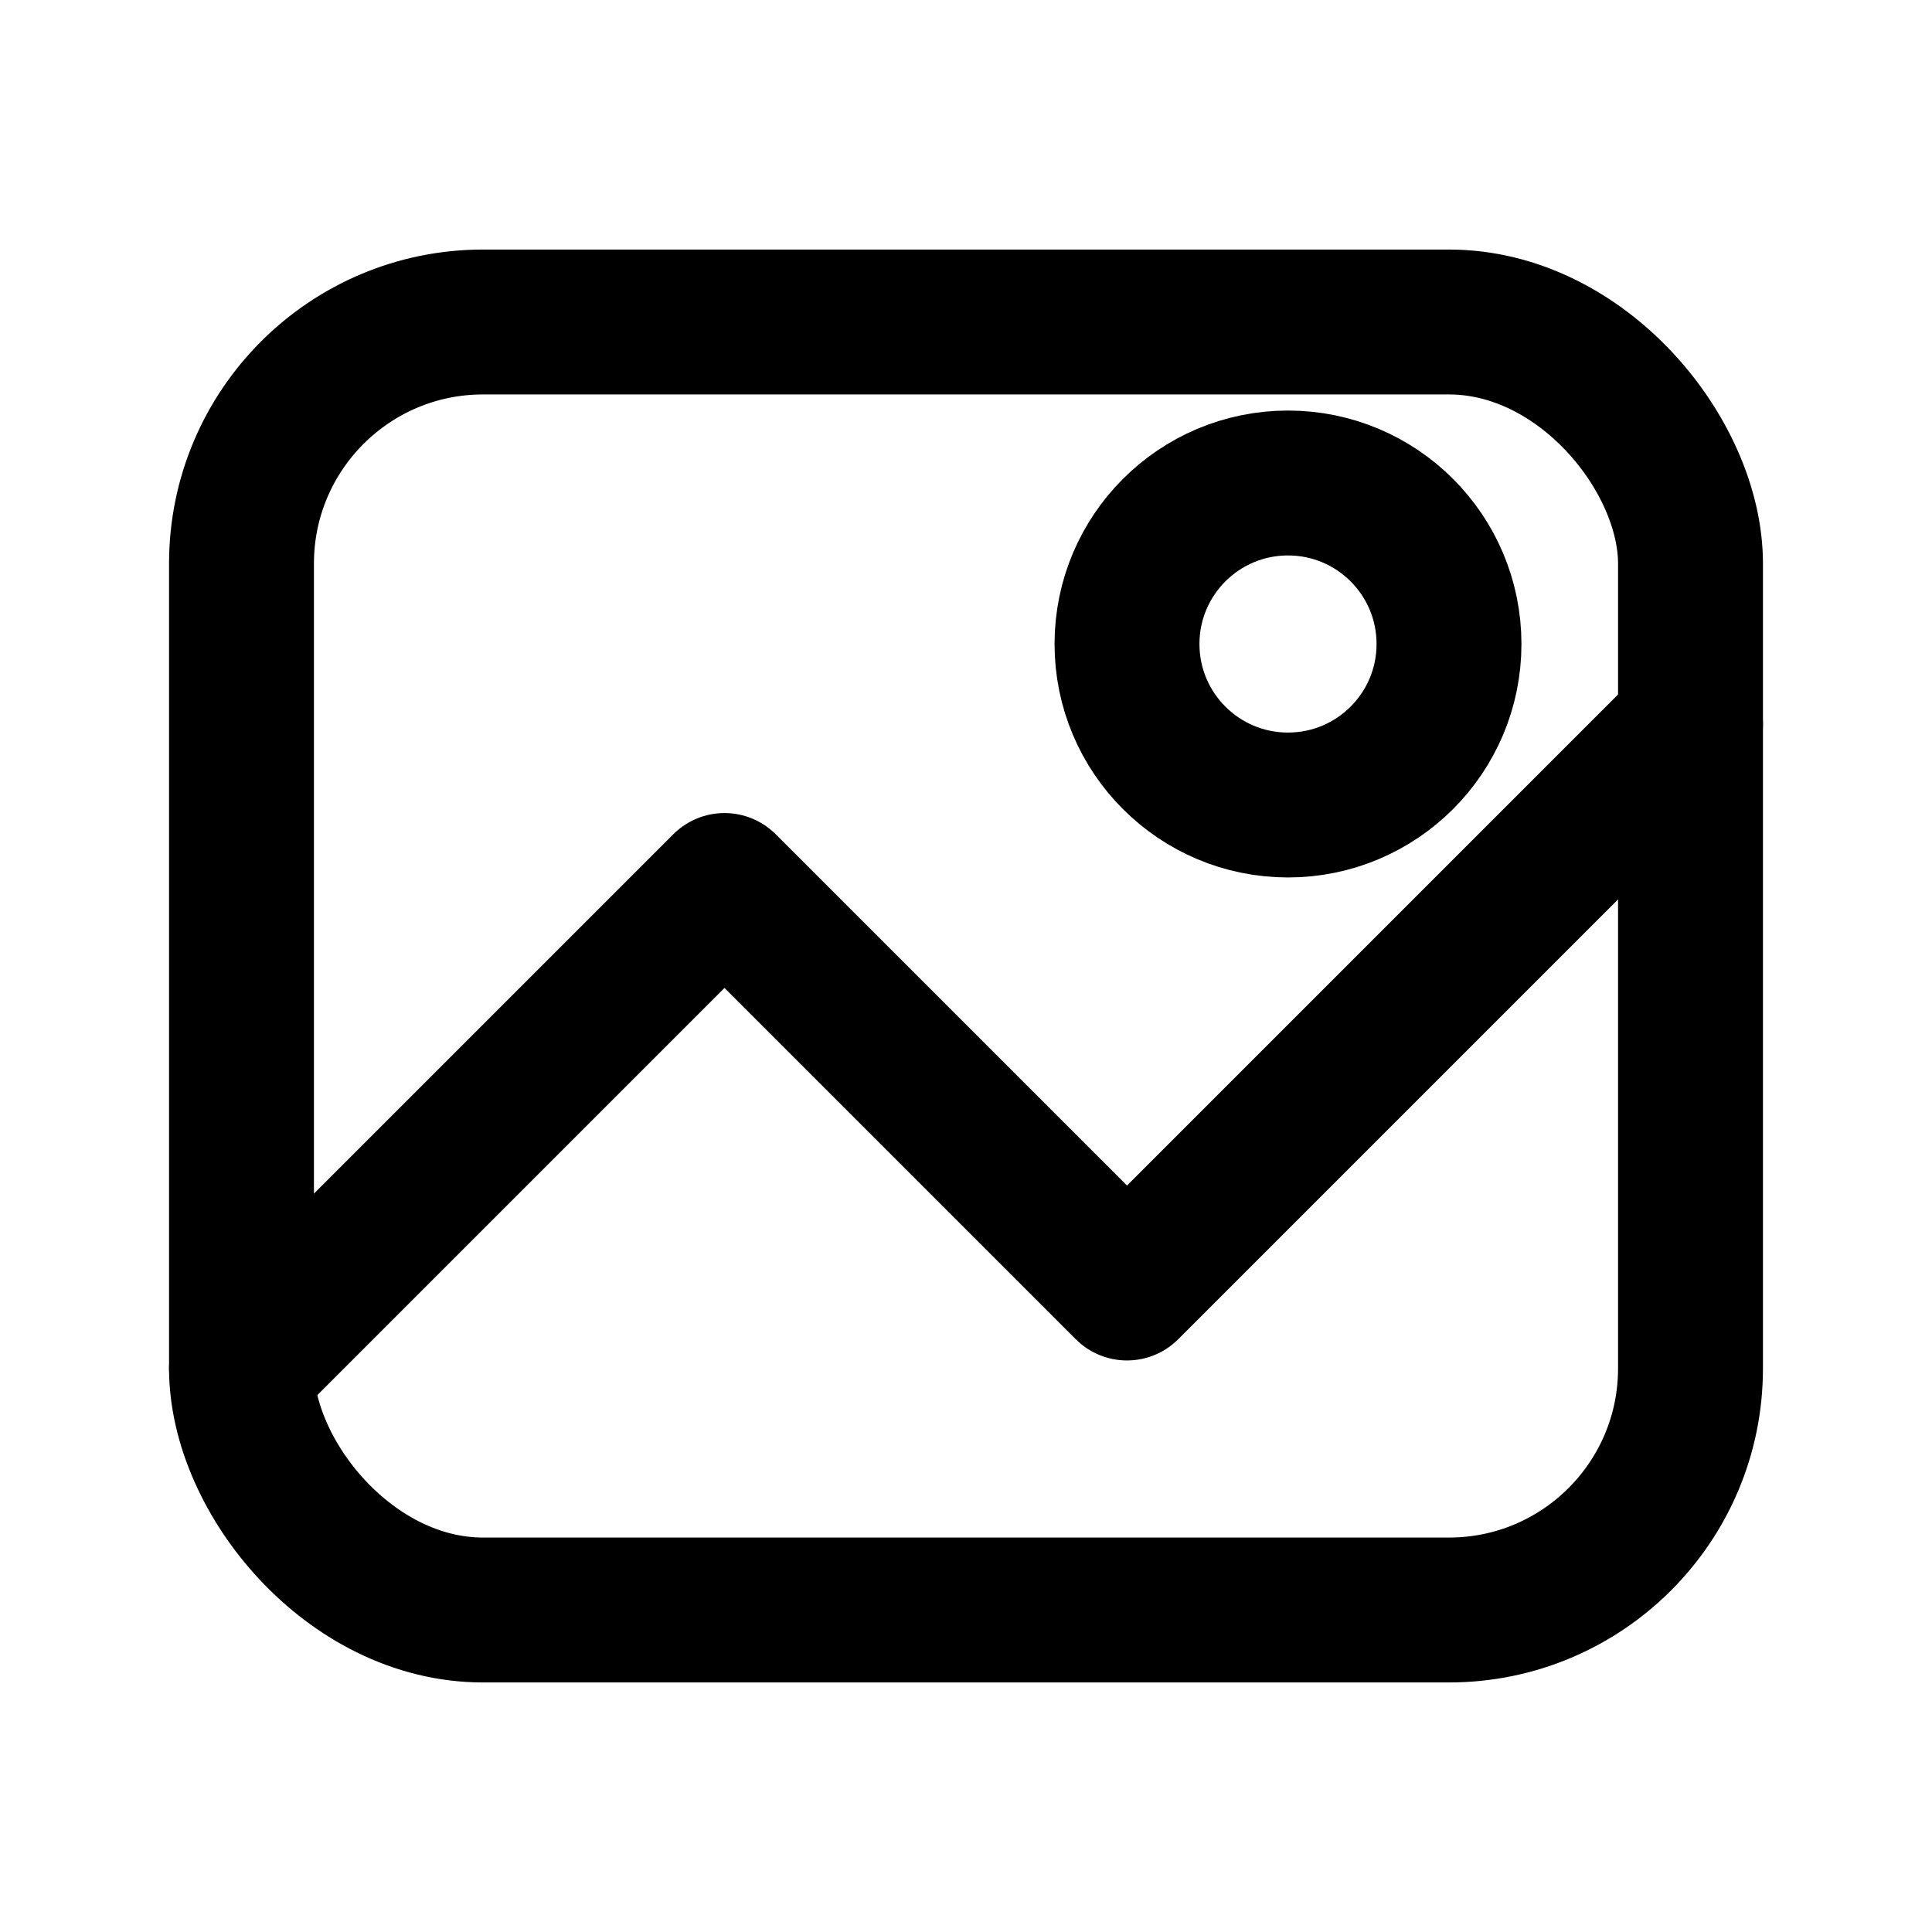
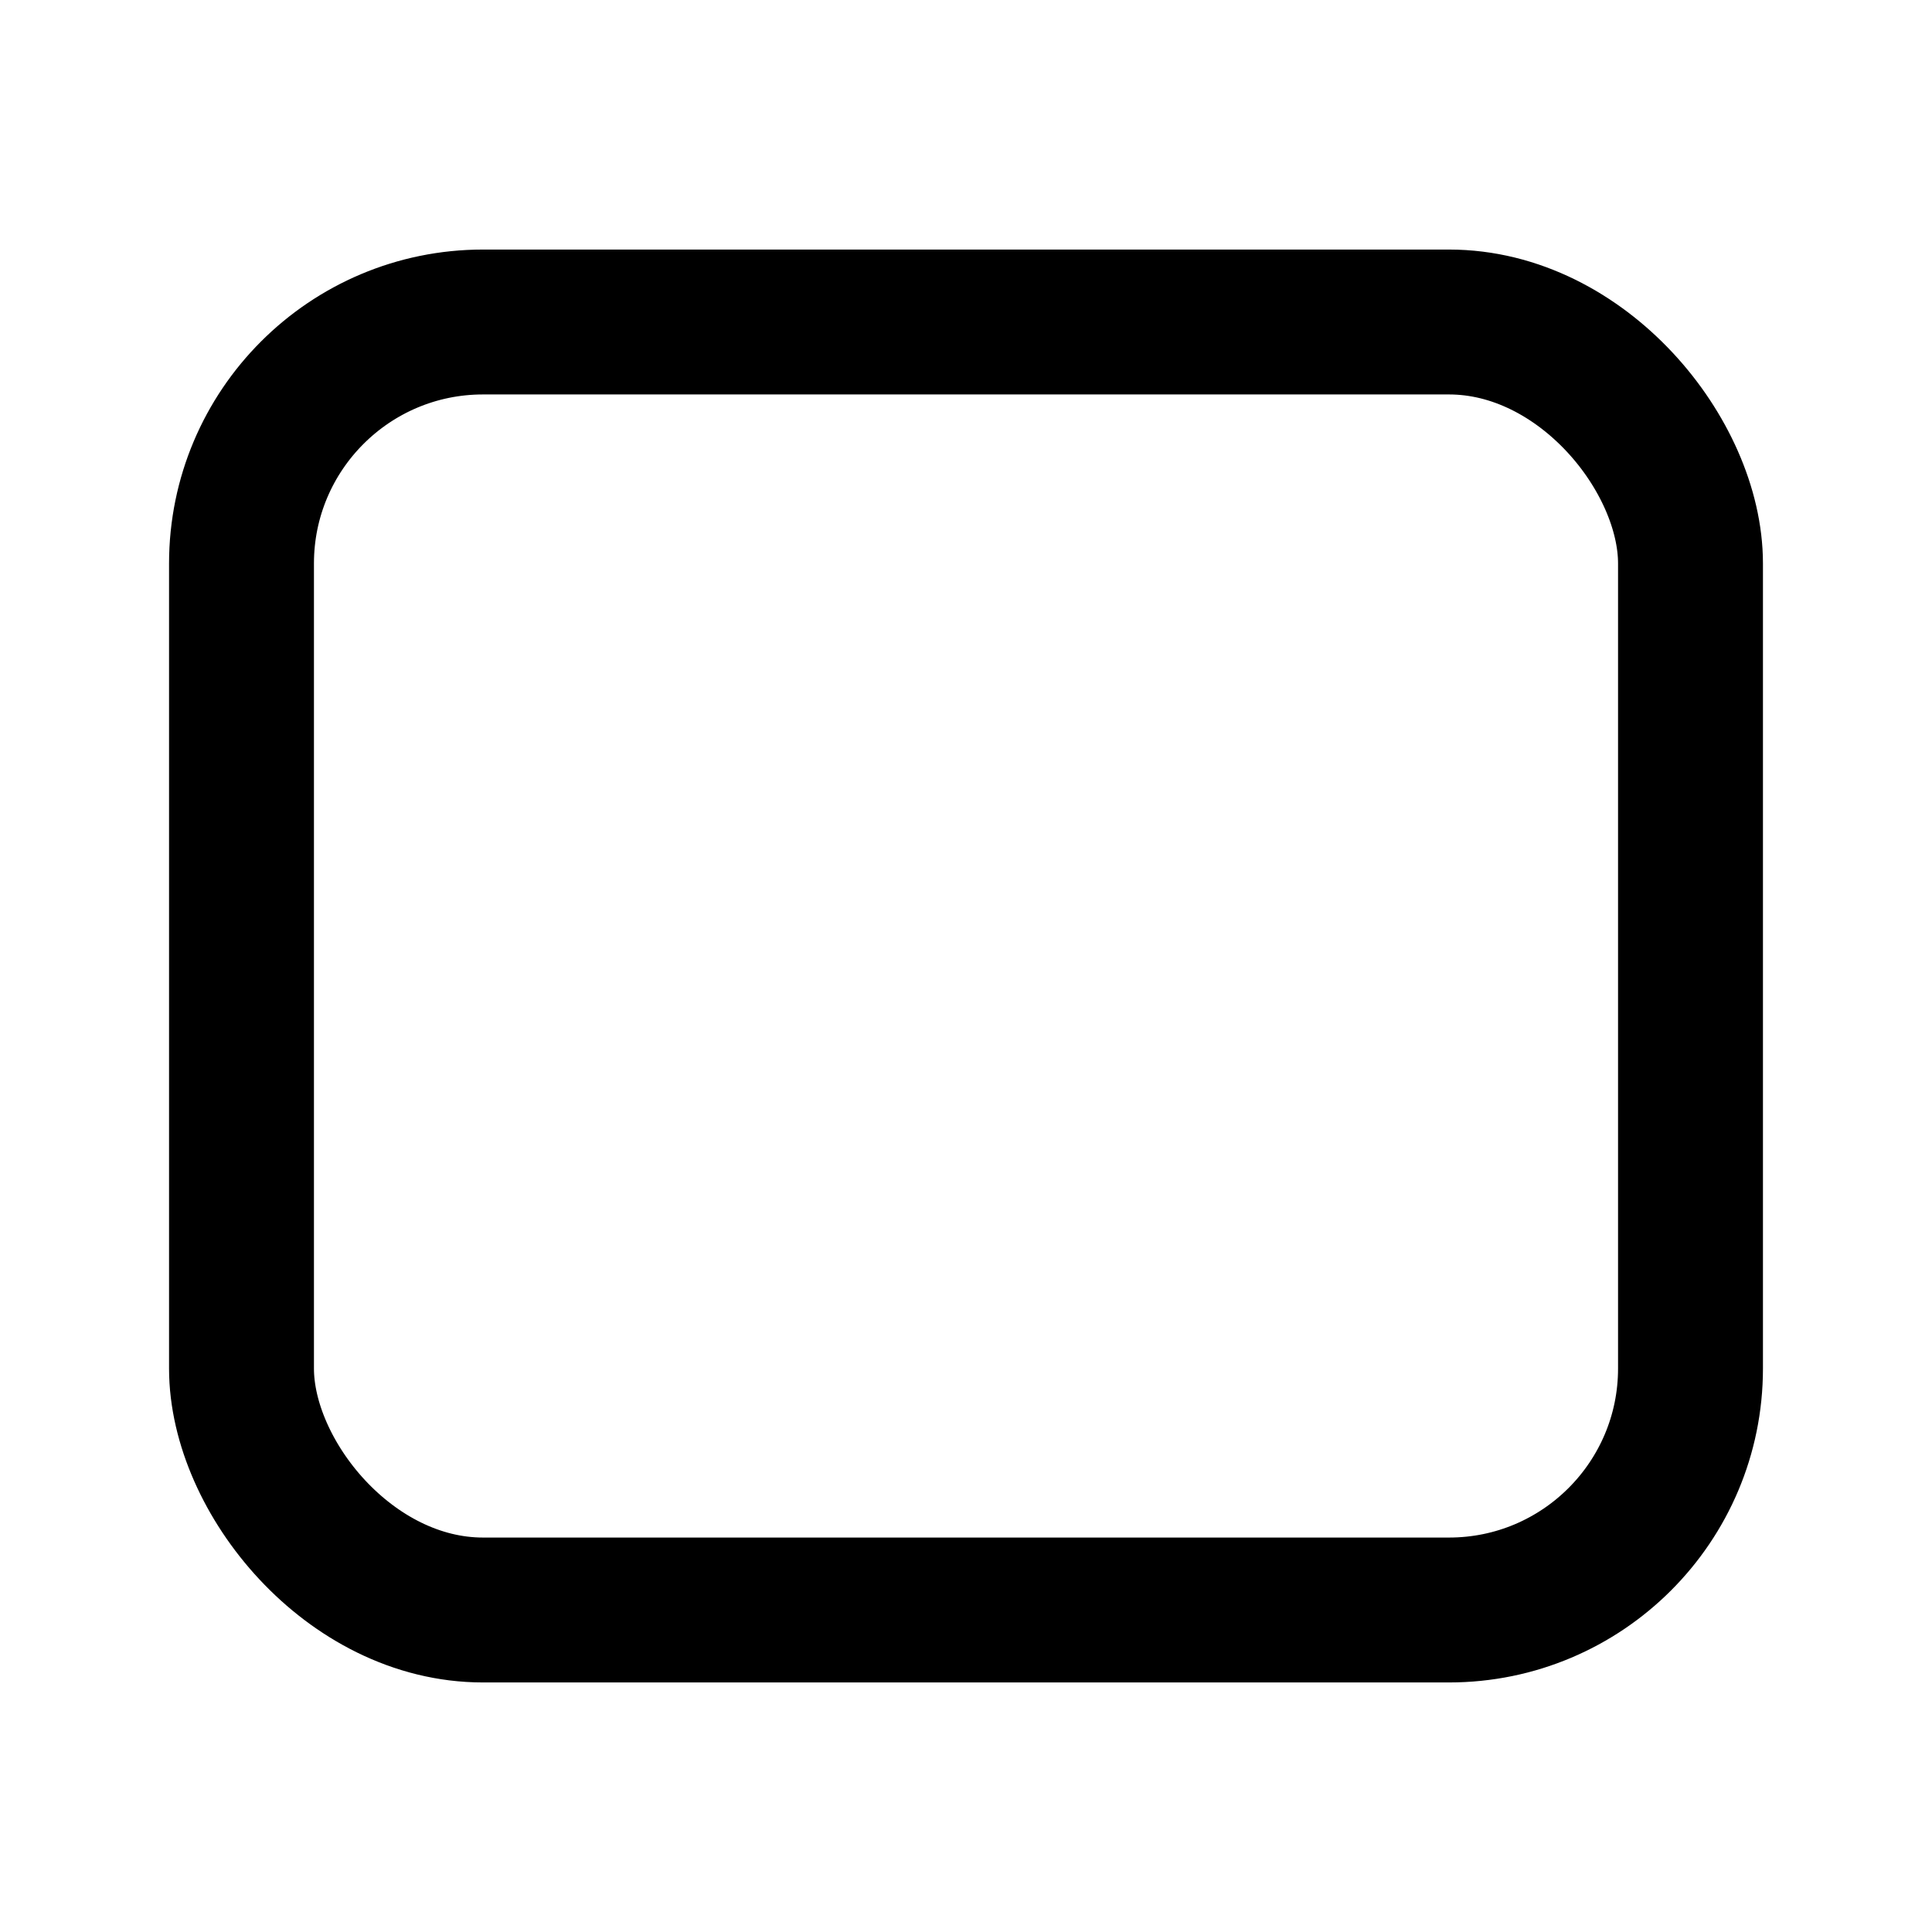
<svg xmlns="http://www.w3.org/2000/svg" width="24" height="24" viewBox="0 0 24 24">
  <rect x="3" y="4" width="18" height="16" rx="3" fill="none" stroke="#000" stroke-width="1.8" />
-   <circle cx="16" cy="8" r="2" fill="none" stroke="#000" stroke-width="1.8" />
-   <path d="M3 17 L9 11 L14 16 L21 9" fill="none" stroke="#000" stroke-width="1.8" stroke-linecap="round" stroke-linejoin="round" />
</svg>